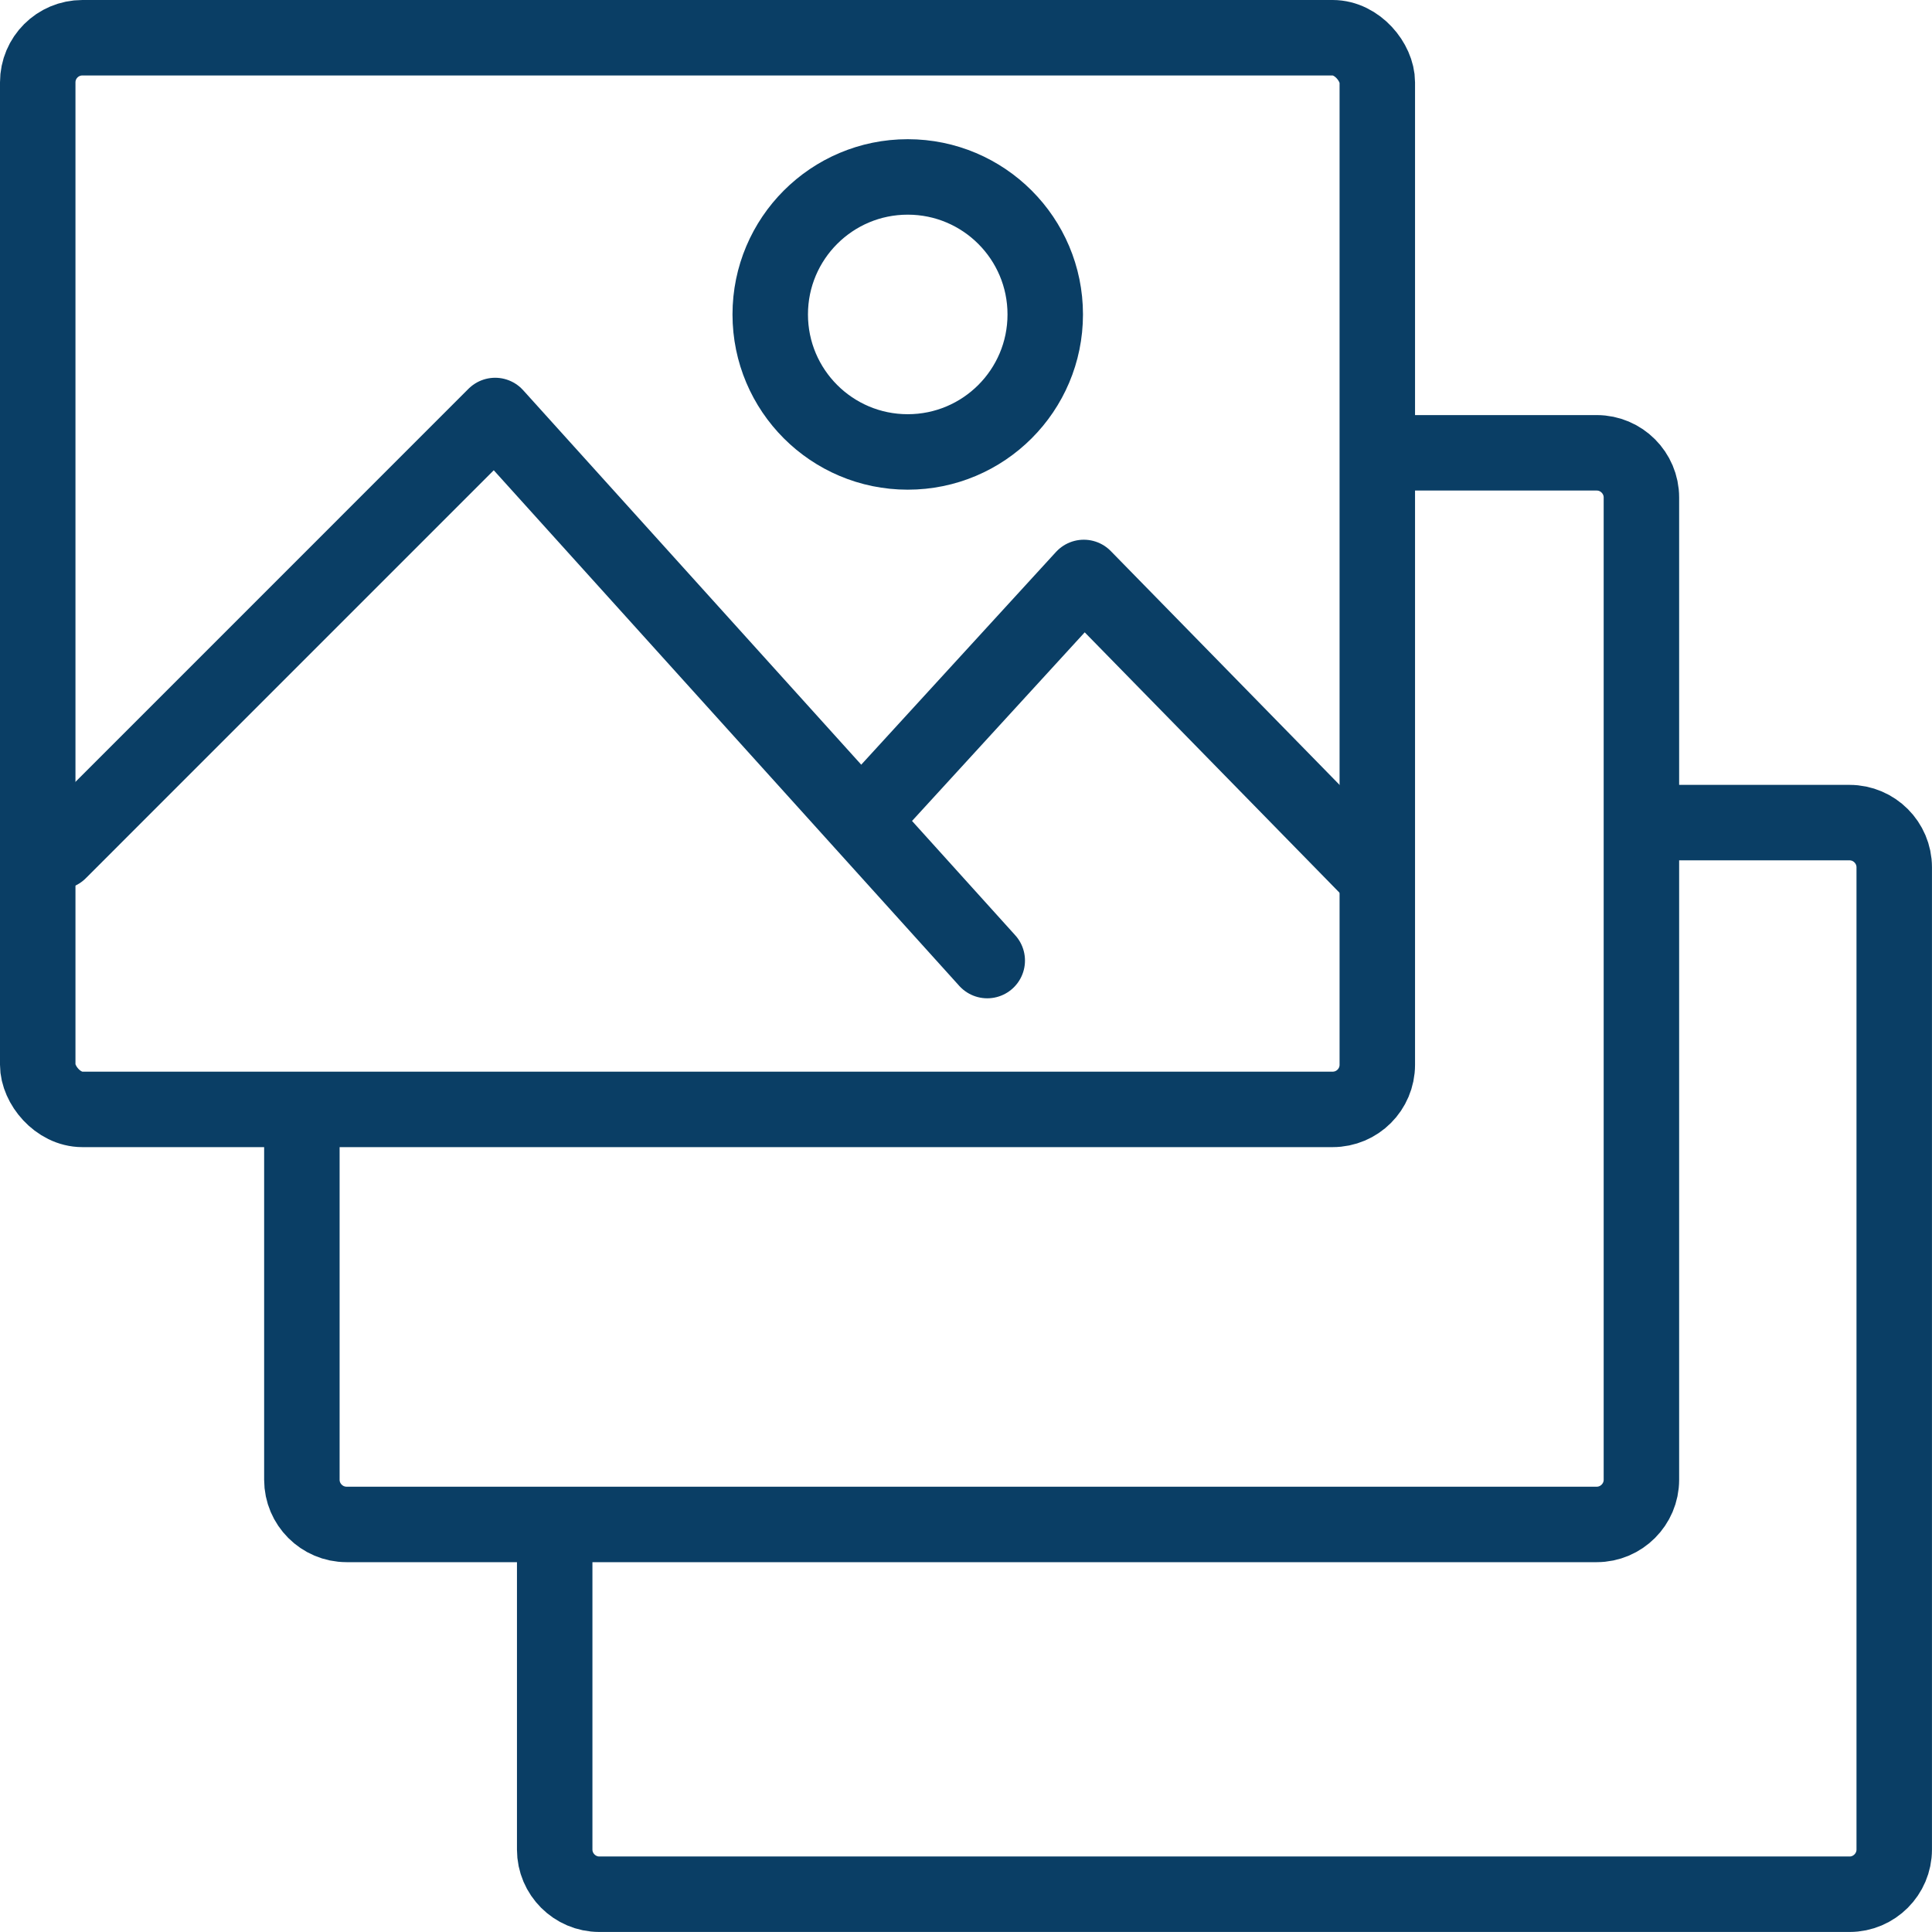
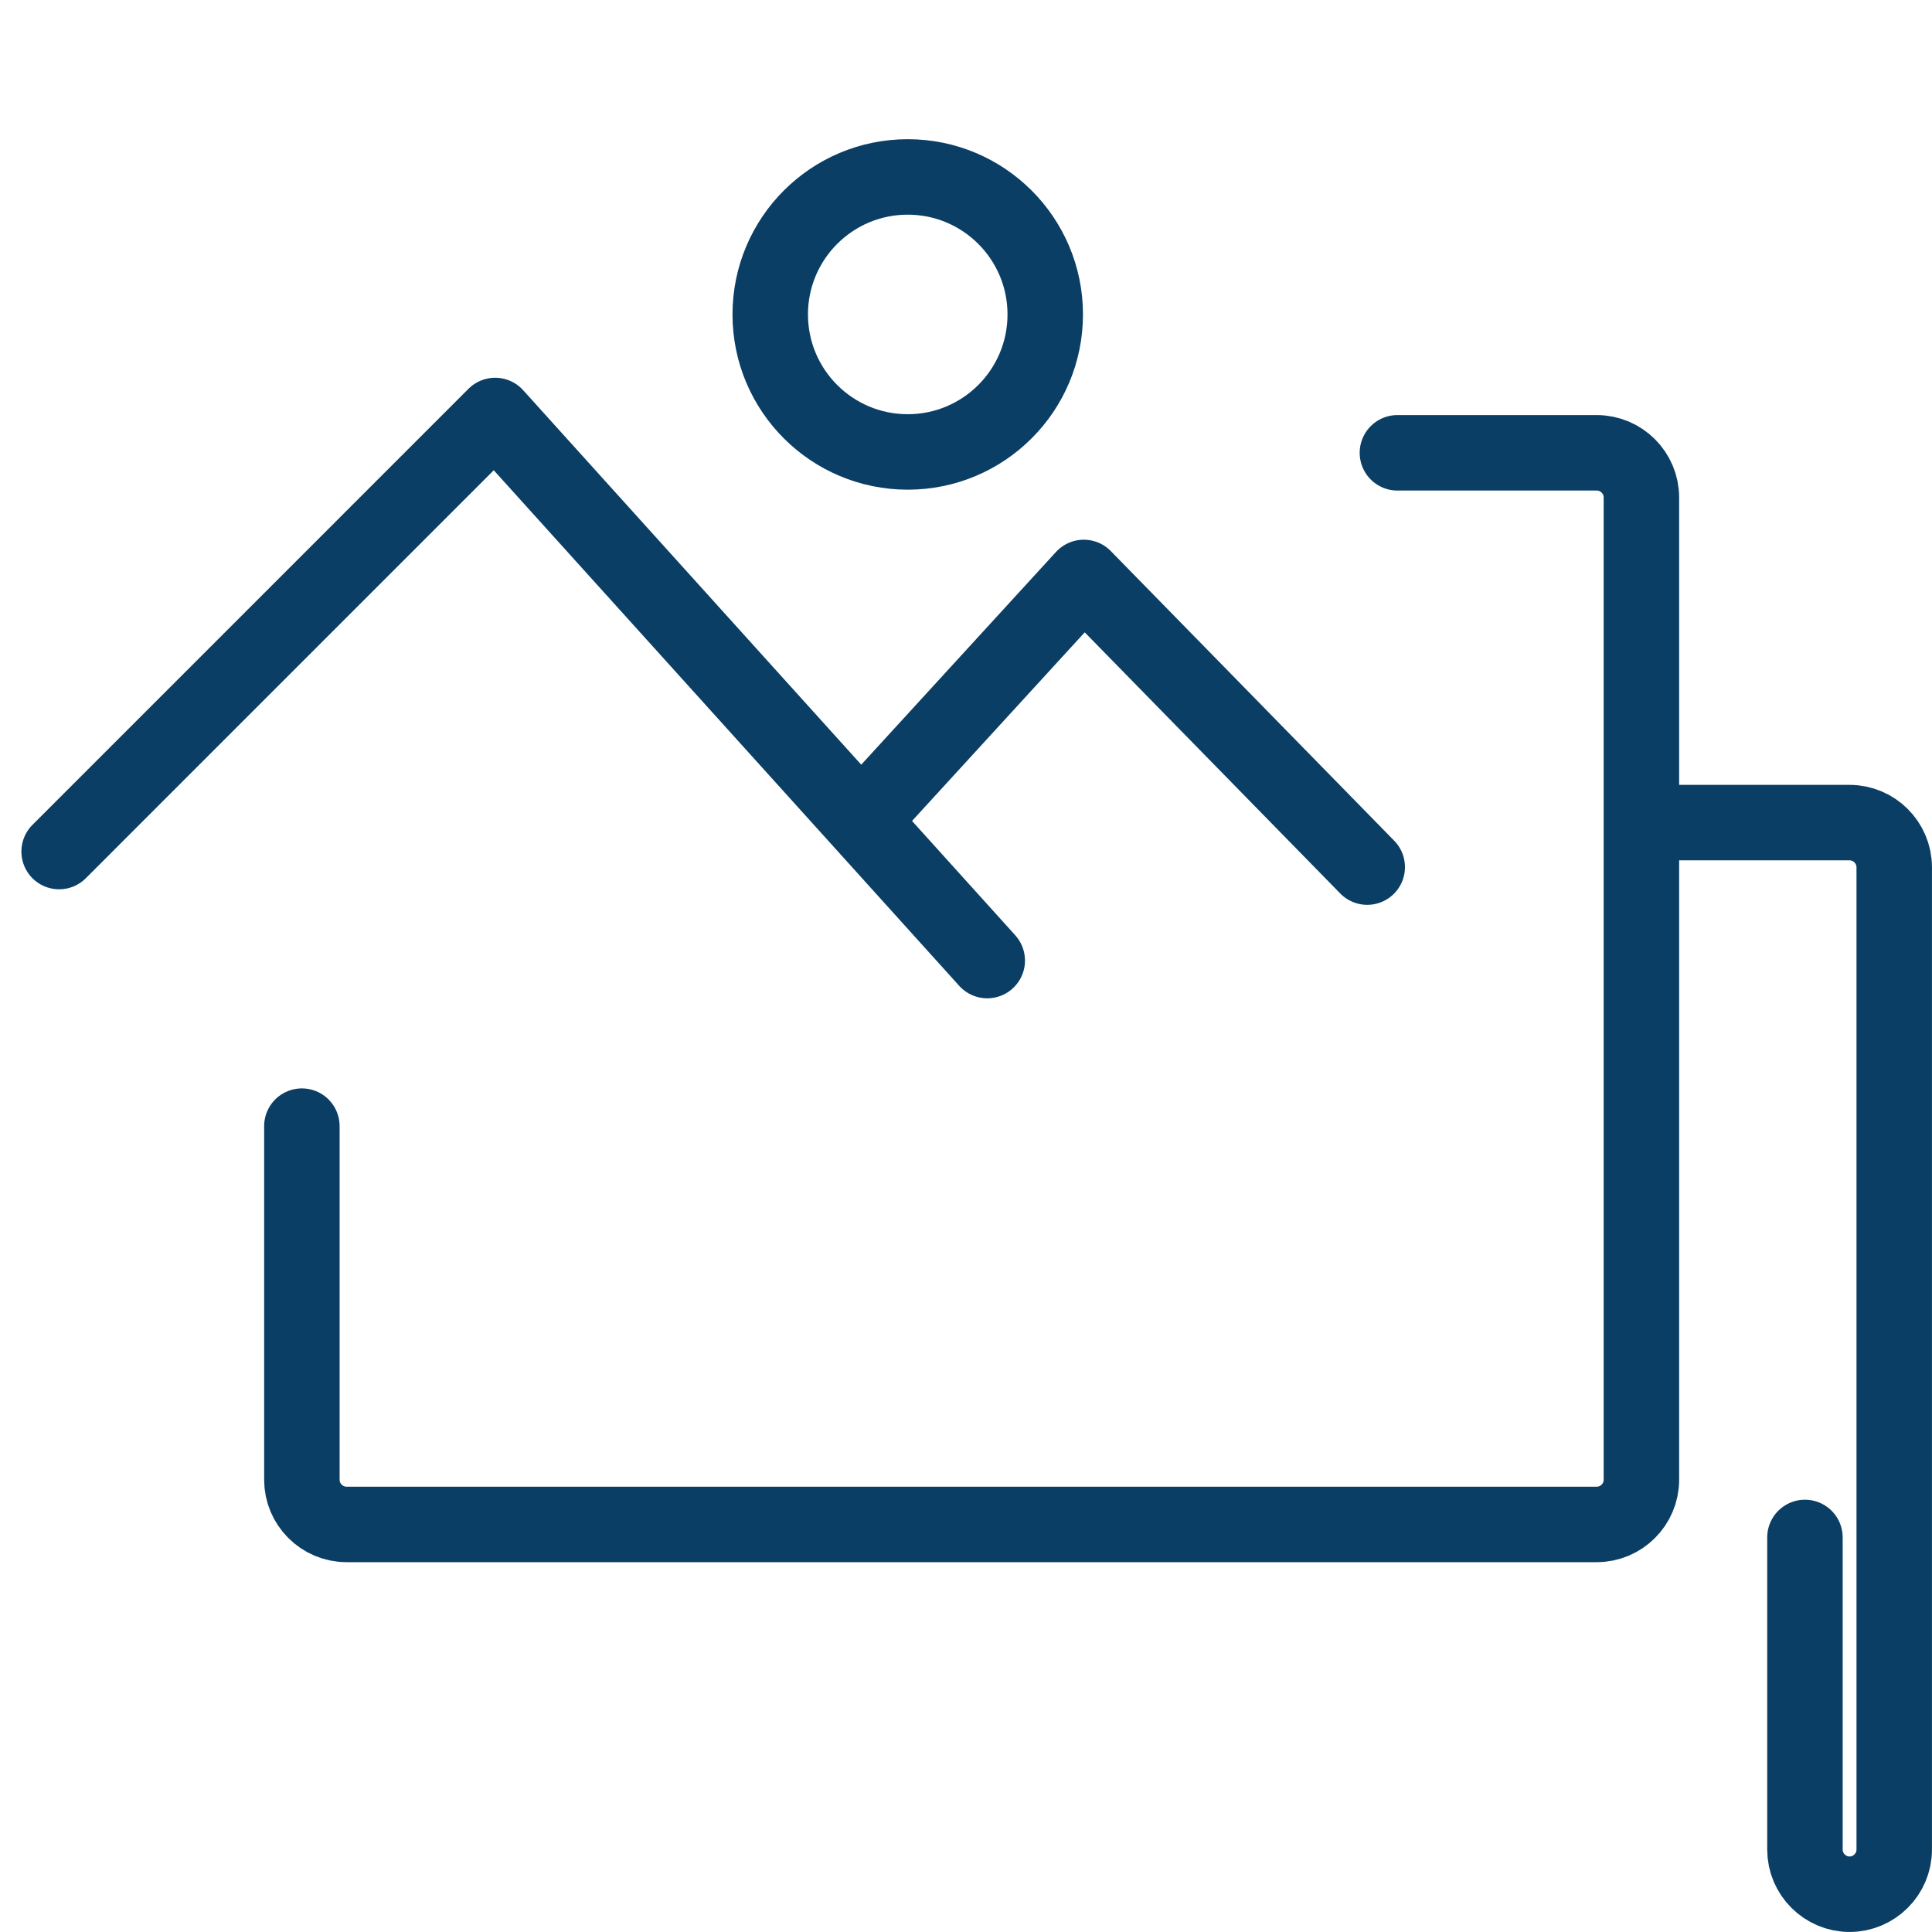
<svg xmlns="http://www.w3.org/2000/svg" id="Icons" viewBox="0 0 512 512">
  <defs>
    <style>.cls-1{fill:none;stroke:#0a3e65;stroke-linecap:round;stroke-linejoin:round;stroke-width:20px;}</style>
  </defs>
  <path class="cls-1" d="M370.33,120h52.83c6.51,0,11.83,5.33,11.83,11.83v260.33c0,6.51-5.33,11.83-11.83,11.83H91.83c-6.51,0-11.83-5.33-11.83-11.83v-93.72" />
-   <path class="cls-1" d="M437.33,218h52.83c6.51,0,11.83,5.33,11.83,11.83v260.33c0,6.51-5.33,11.83-11.83,11.83H158.83c-6.51,0-11.83-5.33-11.83-11.83v-82.72" />
-   <rect class="cls-1" x="10" y="10" width="355" height="284" rx="11.83" ry="11.83" />
+   <path class="cls-1" d="M437.33,218h52.83c6.51,0,11.83,5.33,11.83,11.83v260.33c0,6.51-5.33,11.83-11.83,11.83c-6.51,0-11.83-5.33-11.83-11.83v-82.72" />
  <polyline class="cls-1" points="15.67 225.67 131.22 110.11 261.63 254.56" />
  <polyline class="cls-1" points="233.57 211.63 287.22 153.03 362.33 229.79" />
  <circle class="cls-1" cx="240.56" cy="83.33" r="36.44" />
</svg>